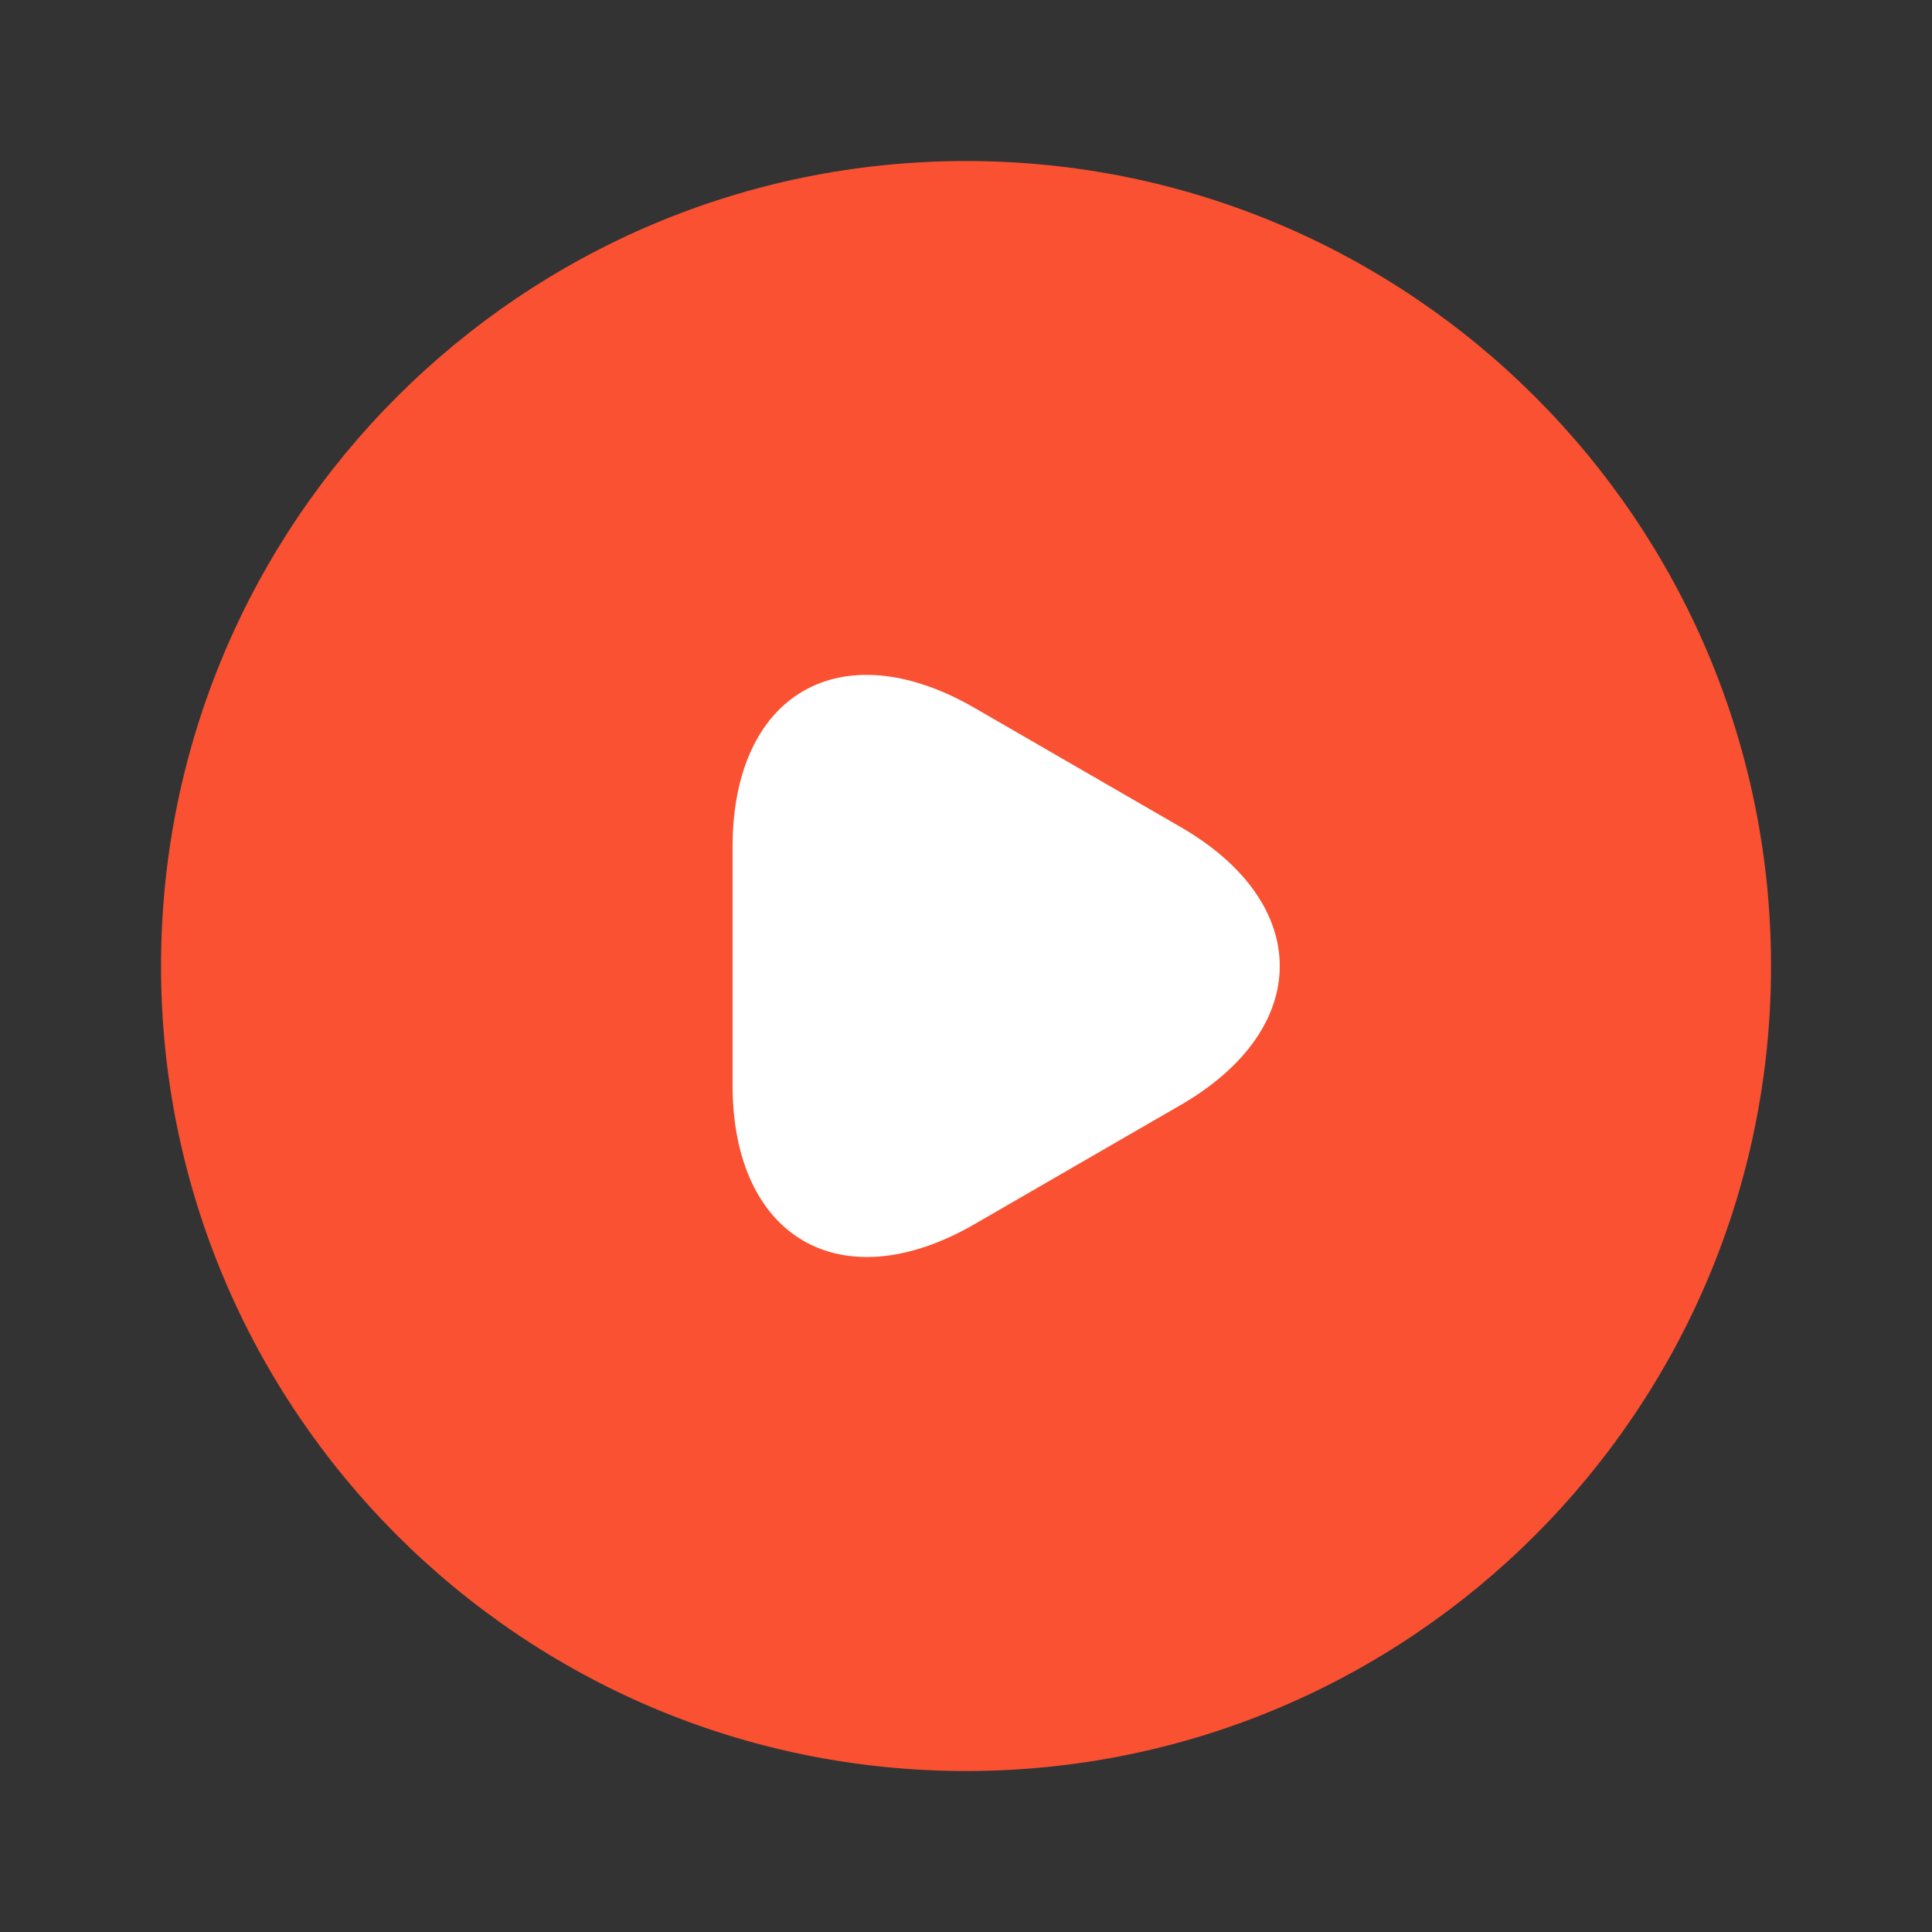
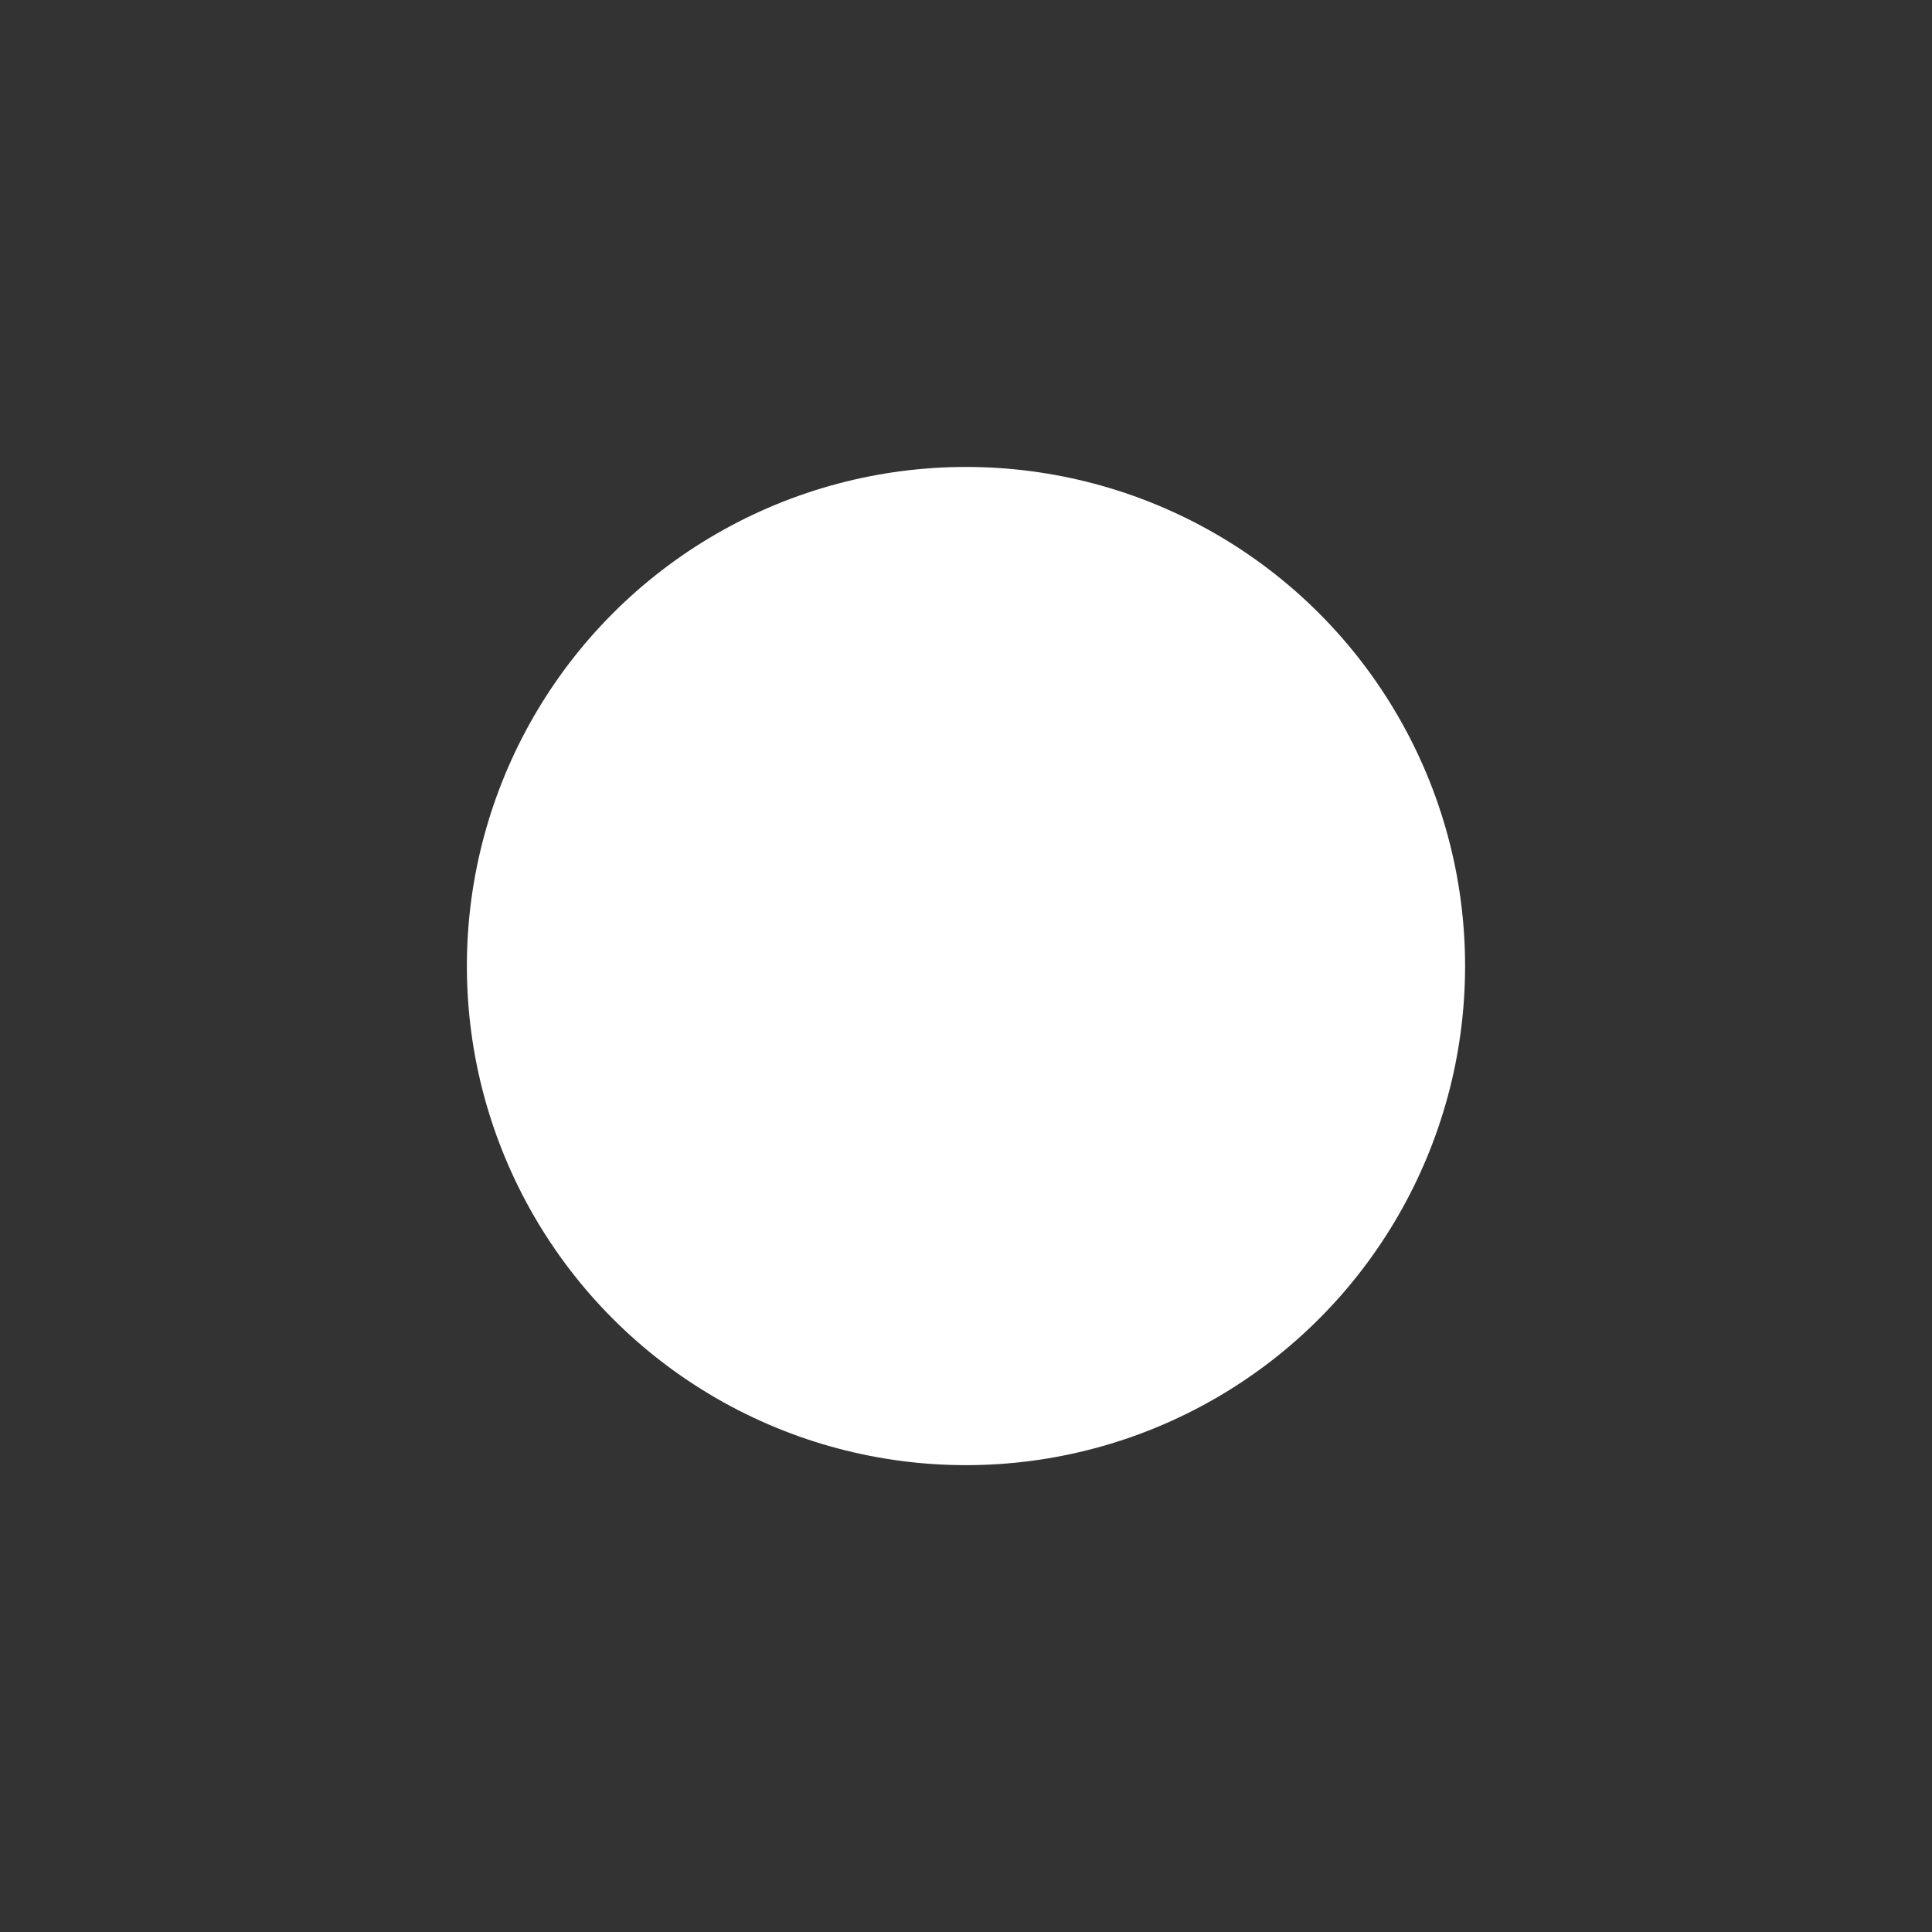
<svg xmlns="http://www.w3.org/2000/svg" width="110" height="110" viewBox="0 0 110 110" fill="none">
  <rect x="0" y="0" width="110" height="110" fill="#333333" stroke="none" />
  <circle cx="54.999" cy="55.003" r="28.417" fill="white" />
-   <path d="M55.001 9.168C29.701 9.168 9.168 29.701 9.168 55.001C9.168 80.301 29.701 100.835 55.001 100.835C80.301 100.835 100.835 80.301 100.835 55.001C100.835 29.701 80.301 9.168 55.001 9.168ZM67.193 62.931L61.326 66.322L55.46 69.714C47.897 74.068 41.71 70.493 41.71 61.785V55.001V48.218C41.71 39.464 47.897 35.935 55.46 40.289L61.326 43.681L67.193 47.072C74.755 51.426 74.755 58.576 67.193 62.931Z" fill="#F95131" />
</svg>